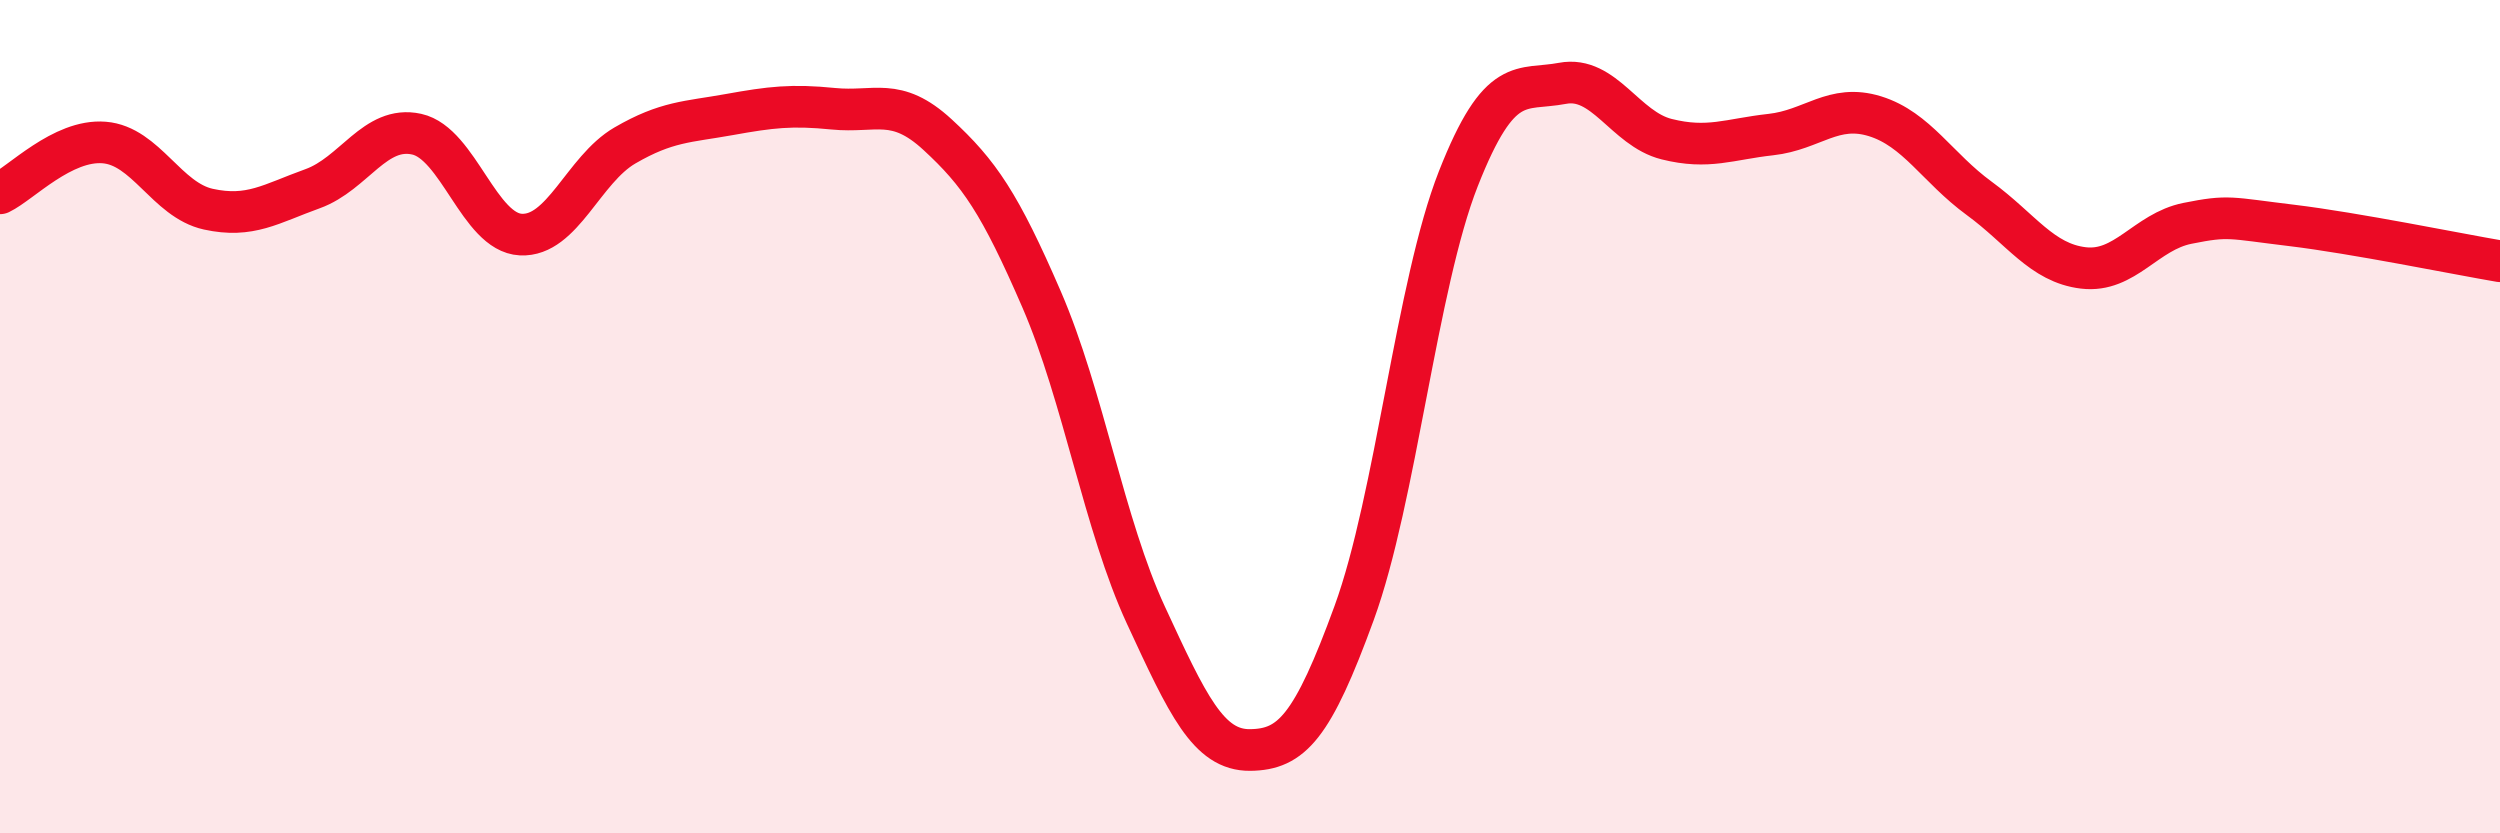
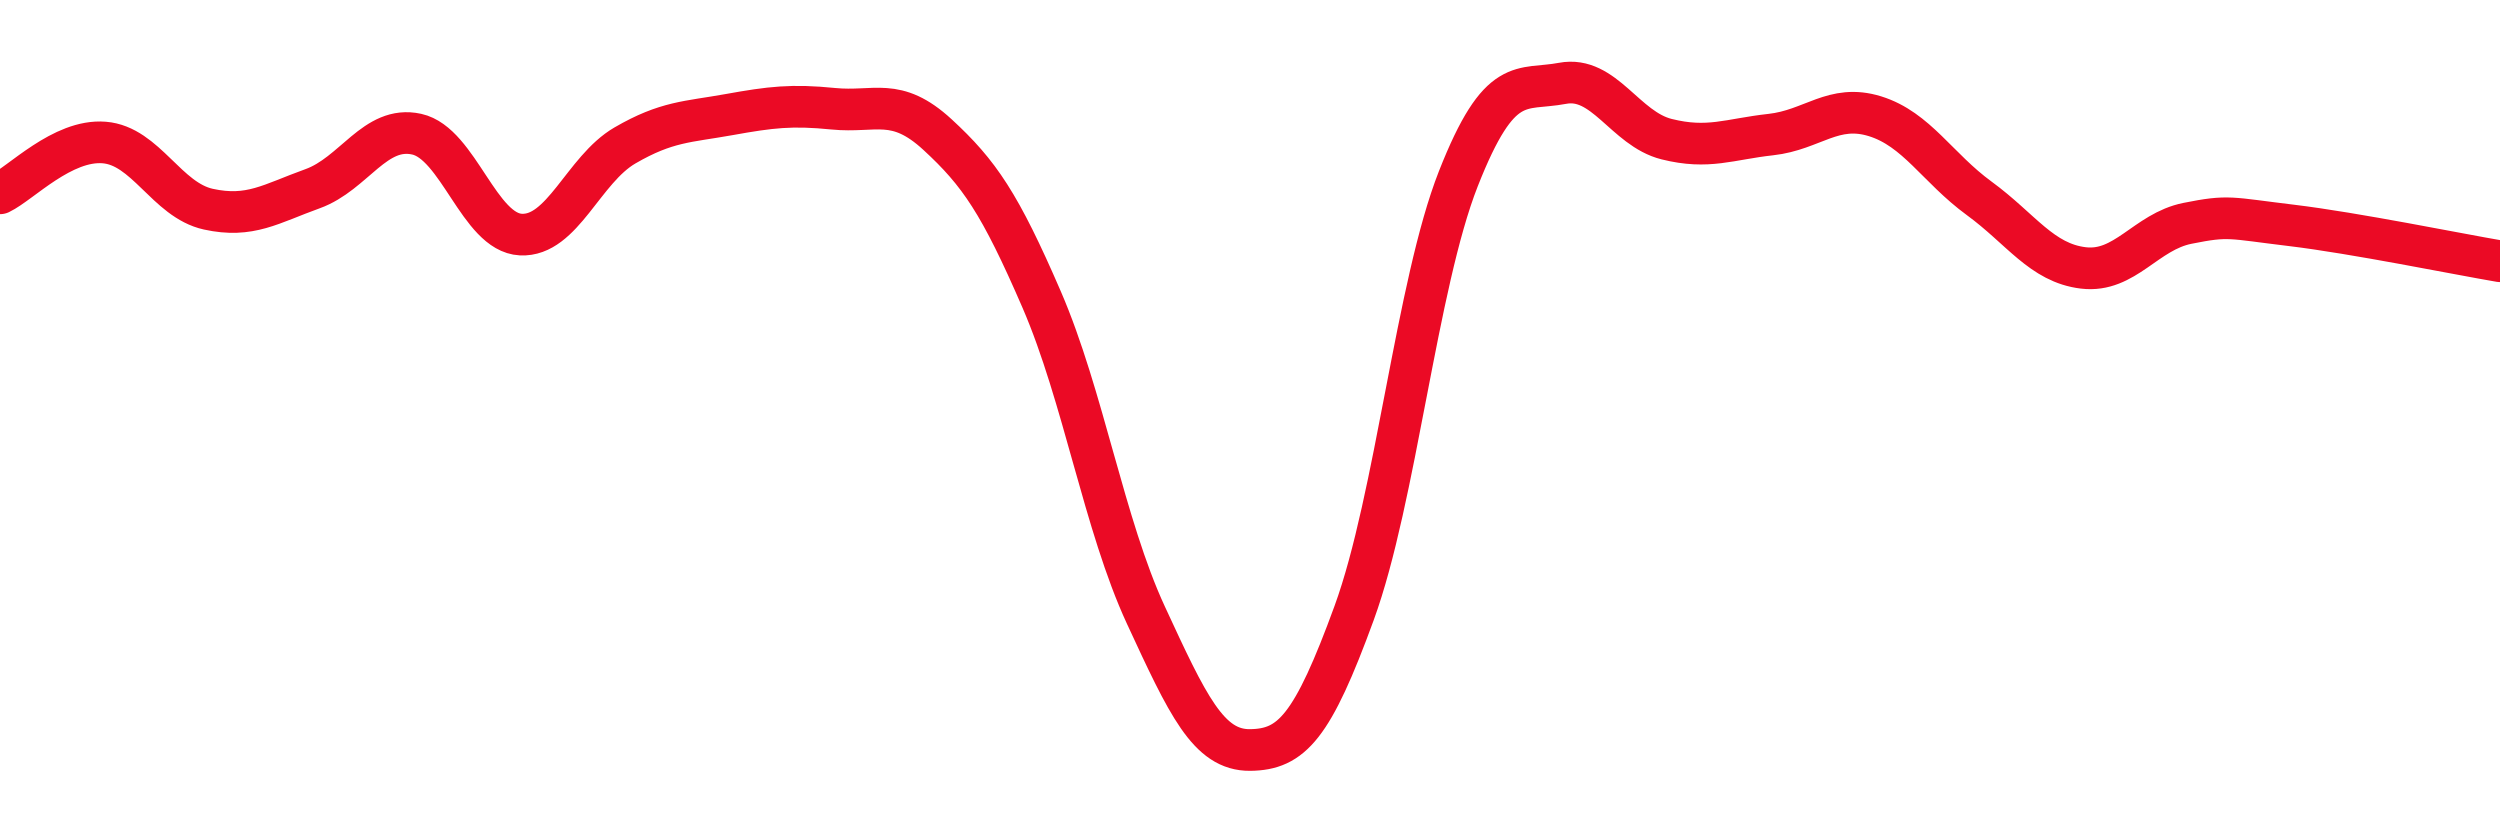
<svg xmlns="http://www.w3.org/2000/svg" width="60" height="20" viewBox="0 0 60 20">
-   <path d="M 0,4.64 C 0.5,4.4 1.5,3.34 2.5,3.42 C 3.5,3.5 4,4.8 5,5.02 C 6,5.24 6.5,4.89 7.5,4.53 C 8.5,4.17 9,3 10,3.22 C 11,3.44 11.5,5.58 12.5,5.63 C 13.5,5.68 14,4.07 15,3.49 C 16,2.91 16.5,2.93 17.5,2.75 C 18.5,2.57 19,2.51 20,2.61 C 21,2.71 21.5,2.31 22.5,3.23 C 23.5,4.15 24,4.88 25,7.19 C 26,9.5 26.5,12.6 27.5,14.76 C 28.5,16.92 29,18.01 30,18 C 31,17.99 31.5,17.45 32.5,14.71 C 33.5,11.97 34,6.83 35,4.29 C 36,1.75 36.5,2.19 37.5,2 C 38.5,1.81 39,3.09 40,3.34 C 41,3.59 41.5,3.34 42.5,3.23 C 43.5,3.12 44,2.48 45,2.79 C 46,3.1 46.5,4.03 47.5,4.76 C 48.5,5.49 49,6.31 50,6.43 C 51,6.55 51.5,5.56 52.5,5.36 C 53.5,5.16 53.5,5.23 55,5.41 C 56.5,5.59 59,6.1 60,6.27L60 20L0 20Z" fill="#EB0A25" opacity="0.1" stroke-linecap="round" stroke-linejoin="round" />
  <path d="M 0,4.64 C 0.5,4.4 1.5,3.34 2.5,3.42 C 3.5,3.5 4,4.8 5,5.02 C 6,5.24 6.5,4.89 7.5,4.53 C 8.5,4.17 9,3 10,3.22 C 11,3.44 11.5,5.58 12.5,5.63 C 13.5,5.68 14,4.07 15,3.49 C 16,2.91 16.5,2.93 17.5,2.75 C 18.5,2.57 19,2.51 20,2.61 C 21,2.71 21.5,2.31 22.5,3.23 C 23.5,4.15 24,4.88 25,7.19 C 26,9.5 26.5,12.6 27.5,14.76 C 28.5,16.92 29,18.01 30,18 C 31,17.99 31.5,17.45 32.5,14.71 C 33.5,11.97 34,6.83 35,4.29 C 36,1.75 36.5,2.19 37.5,2 C 38.5,1.81 39,3.09 40,3.34 C 41,3.59 41.5,3.34 42.5,3.23 C 43.5,3.12 44,2.48 45,2.79 C 46,3.1 46.5,4.03 47.5,4.76 C 48.5,5.49 49,6.31 50,6.43 C 51,6.55 51.5,5.56 52.5,5.36 C 53.5,5.16 53.5,5.23 55,5.41 C 56.5,5.59 59,6.1 60,6.27" stroke="#EB0A25" stroke-width="1" fill="none" stroke-linecap="round" stroke-linejoin="round" />
</svg>